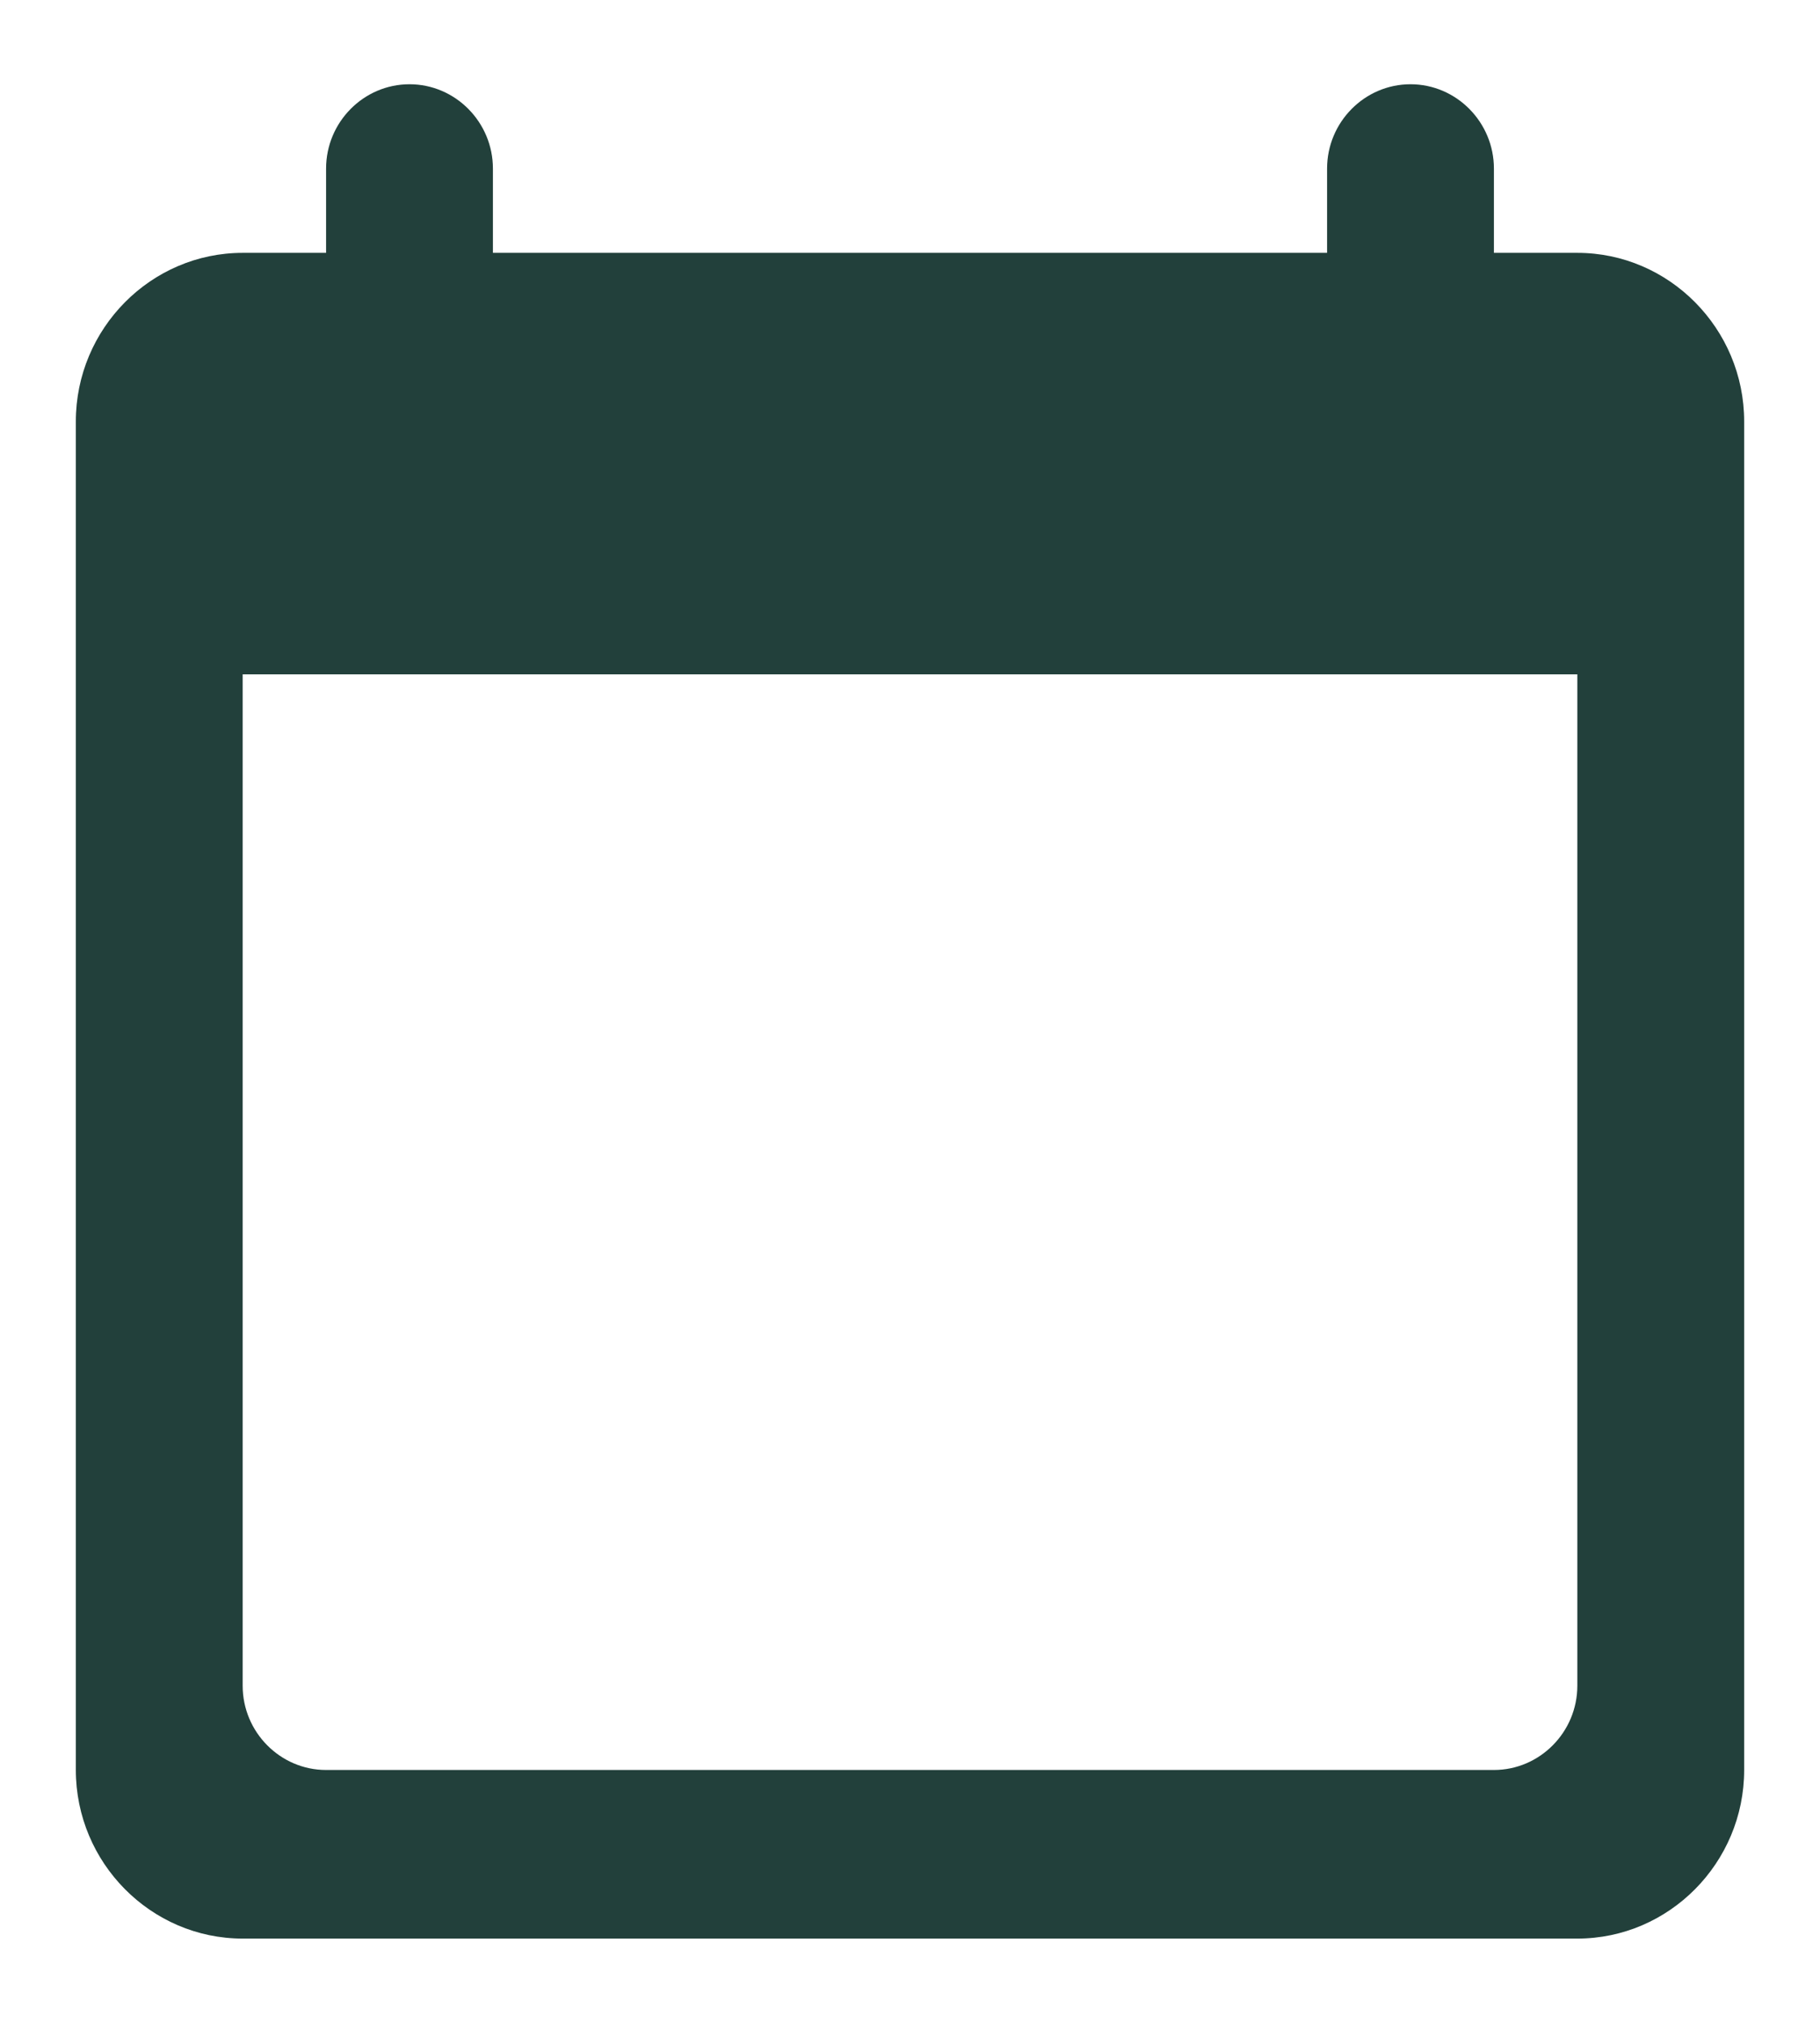
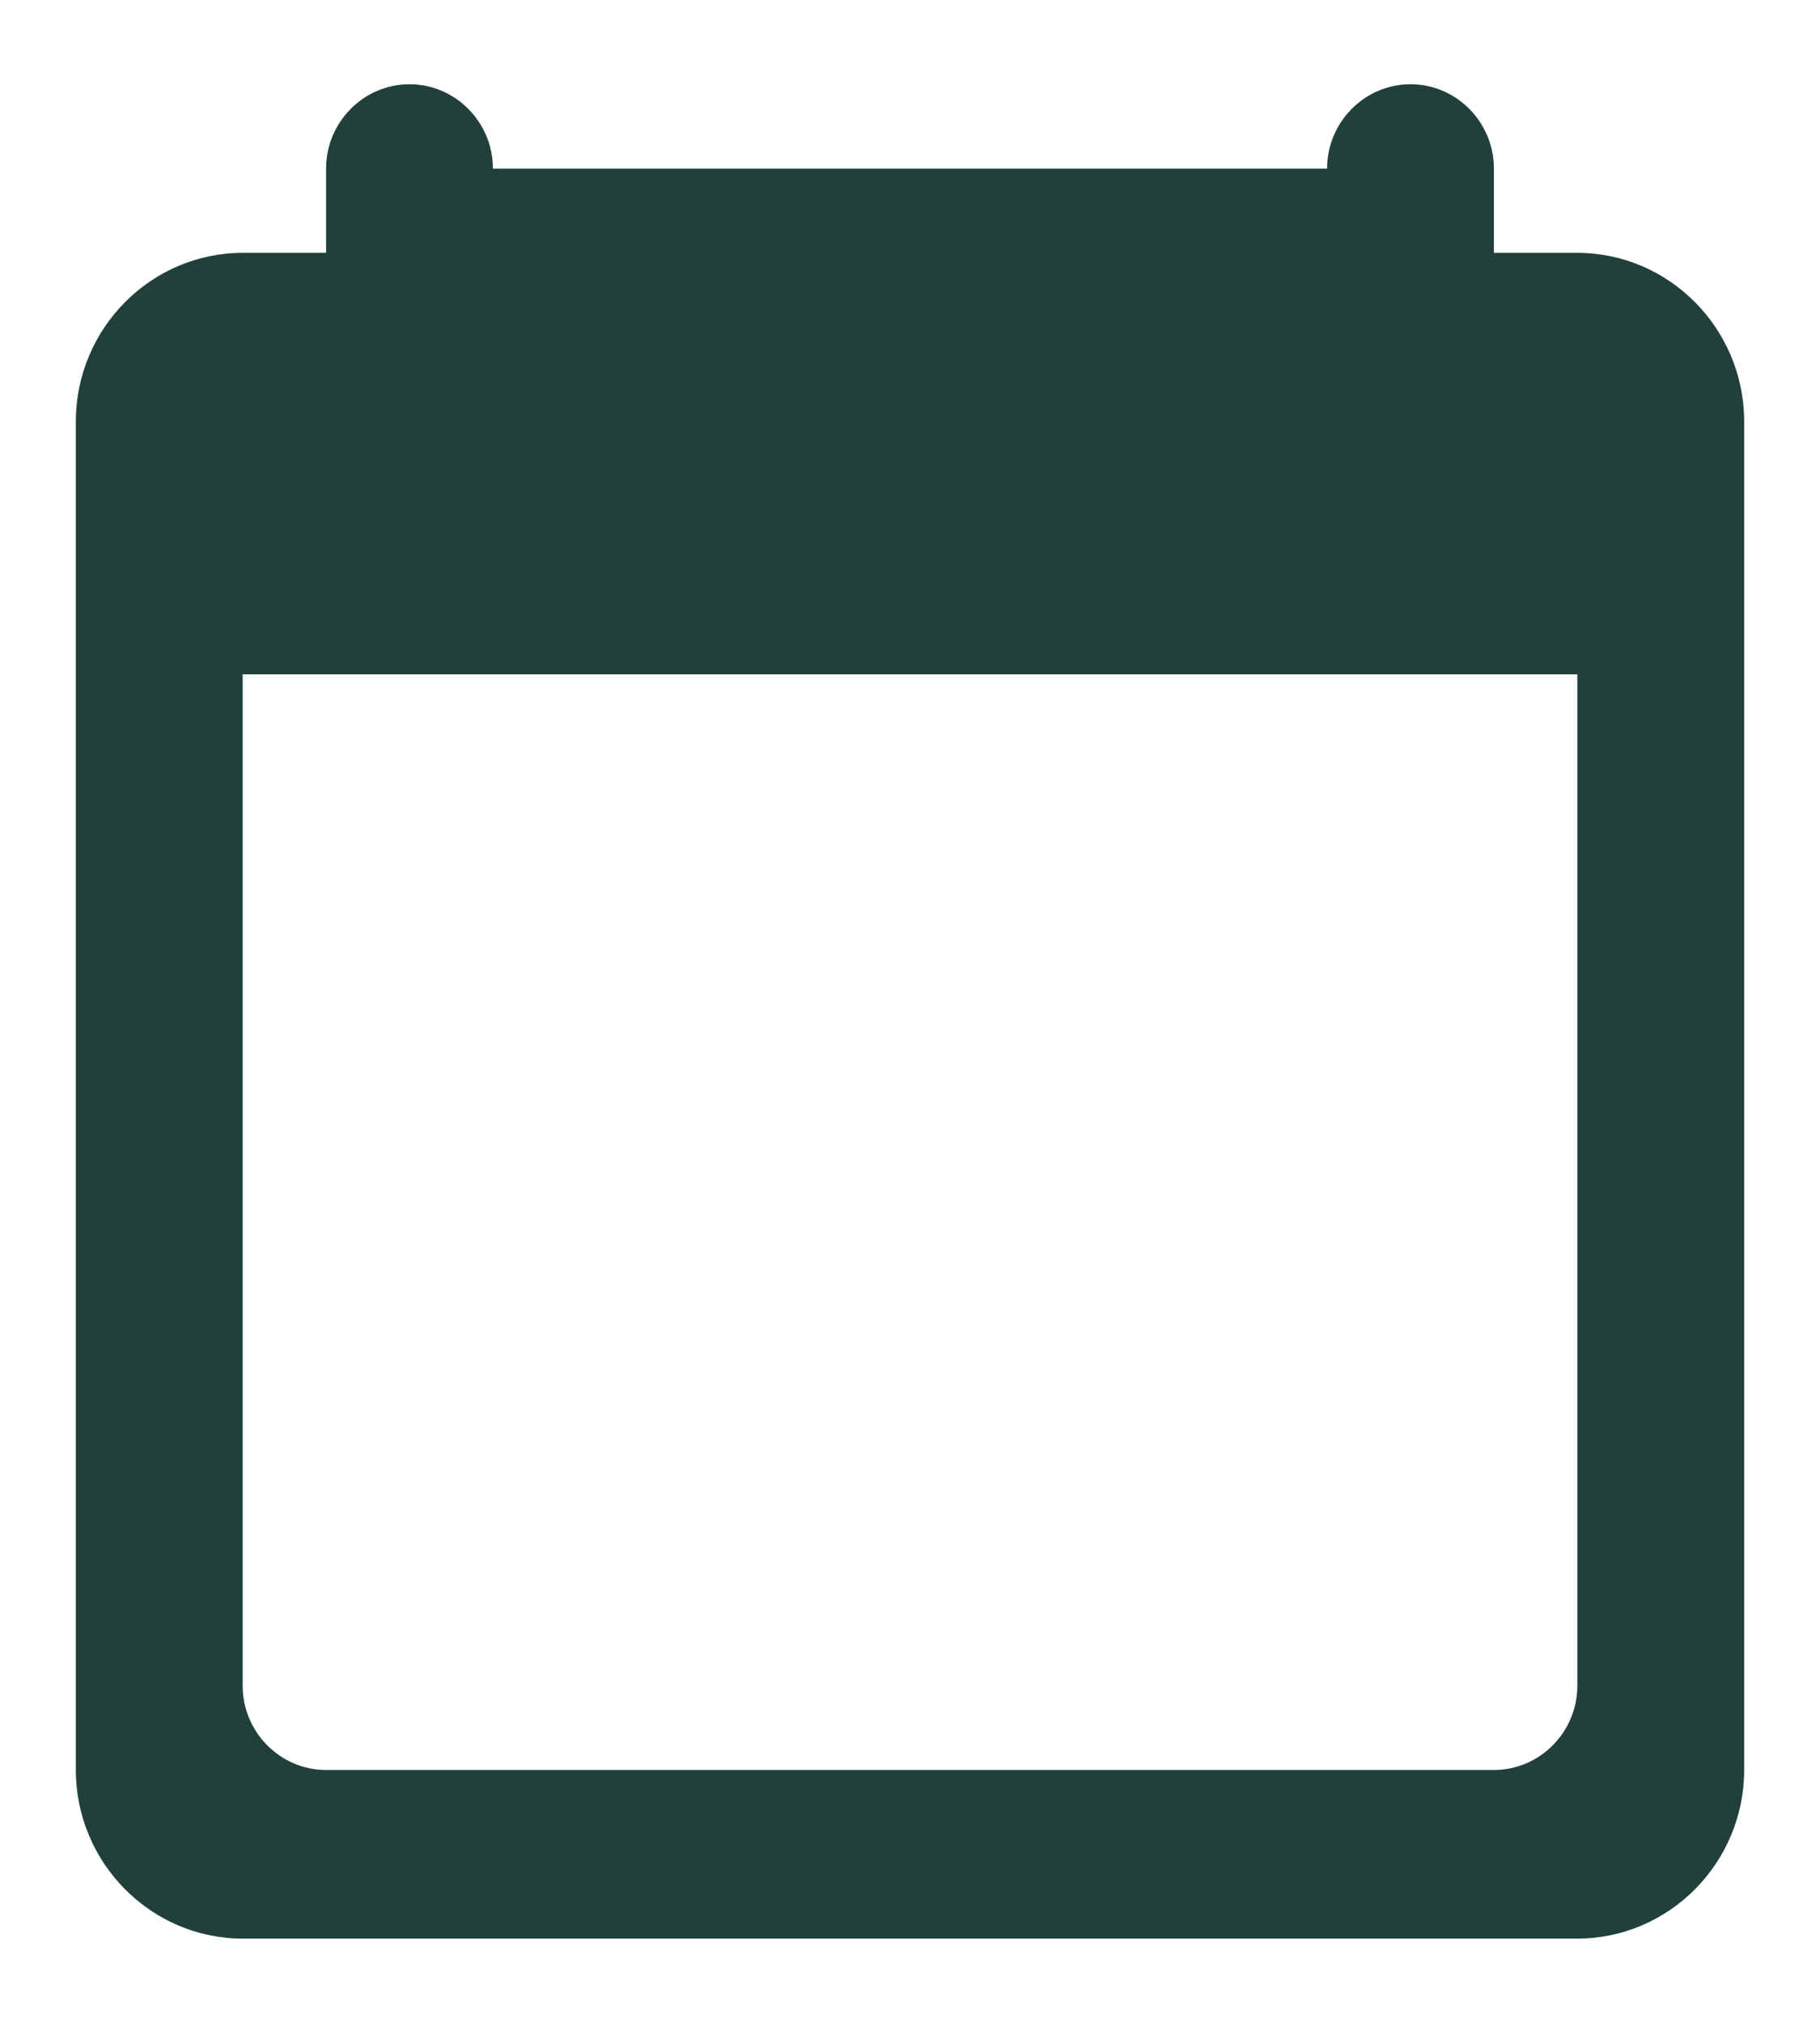
<svg xmlns="http://www.w3.org/2000/svg" width="18" height="20" viewBox="0 0 18 20" fill="none">
-   <path d="M15.6 2.5H14.775V1.667C14.775 1.208 14.404 0.833 13.95 0.833C13.496 0.833 13.125 1.208 13.125 1.667V2.5H4.875V1.667C4.875 1.208 4.504 0.833 4.05 0.833C3.596 0.833 3.225 1.208 3.225 1.667V2.5H2.4C1.492 2.5 0.75 3.25 0.75 4.167V17.5C0.75 18.417 1.492 19.167 2.4 19.167H15.6C16.508 19.167 17.25 18.417 17.25 17.5V4.167C17.25 3.25 16.508 2.5 15.6 2.5ZM14.775 17.5H3.225C2.771 17.5 2.4 17.125 2.4 16.667V6.667H15.6V16.667C15.6 17.125 15.229 17.5 14.775 17.5Z" fill="#22403B" />
+   <path d="M15.6 2.5H14.775V1.667C14.775 1.208 14.404 0.833 13.95 0.833C13.496 0.833 13.125 1.208 13.125 1.667H4.875V1.667C4.875 1.208 4.504 0.833 4.05 0.833C3.596 0.833 3.225 1.208 3.225 1.667V2.5H2.4C1.492 2.5 0.75 3.25 0.75 4.167V17.5C0.75 18.417 1.492 19.167 2.4 19.167H15.6C16.508 19.167 17.25 18.417 17.25 17.5V4.167C17.25 3.25 16.508 2.5 15.6 2.5ZM14.775 17.5H3.225C2.771 17.5 2.4 17.125 2.4 16.667V6.667H15.6V16.667C15.6 17.125 15.229 17.5 14.775 17.5Z" fill="#22403B" />
</svg>